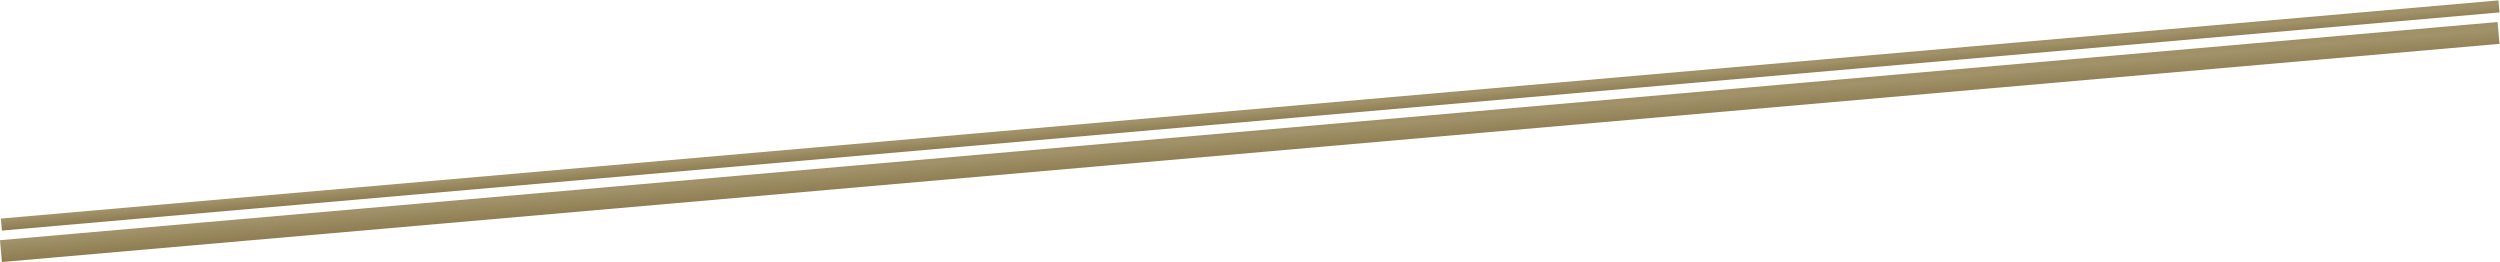
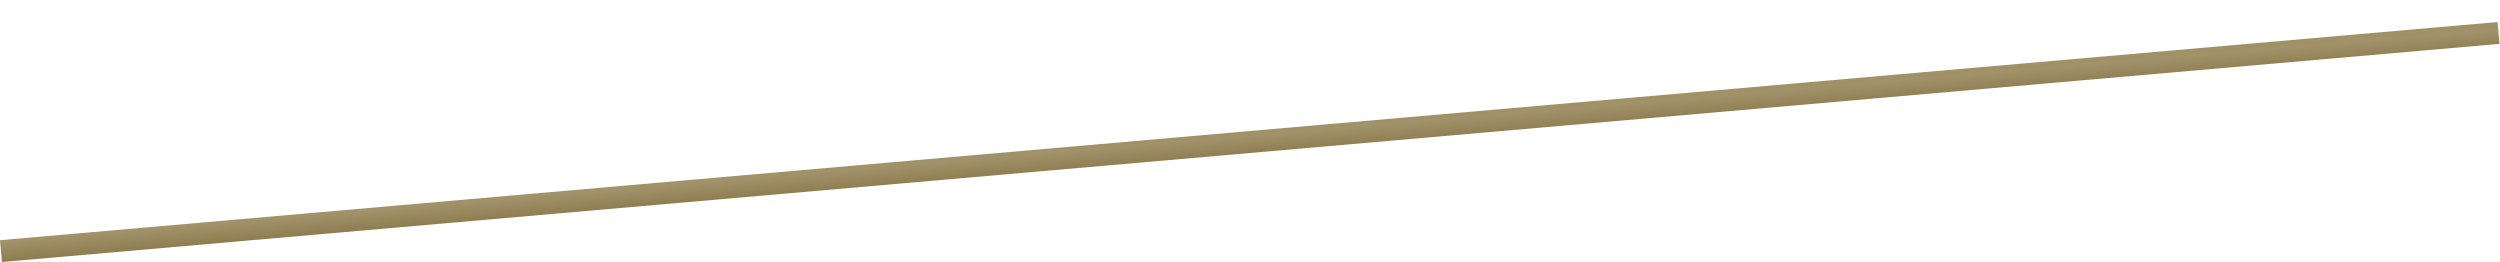
<svg xmlns="http://www.w3.org/2000/svg" width="1987.477" height="208.299" viewBox="0 0 1987.477 208.299">
  <defs>
    <linearGradient id="linear-gradient" x1="1.133" y1="-2.006" x2="0" y2="2.567" gradientUnits="objectBoundingBox">
      <stop offset="0" stop-color="#9a8448" />
      <stop offset="0.488" stop-color="#a1926a" />
      <stop offset="1" stop-color="#6f5825" />
    </linearGradient>
  </defs>
  <g id="グループ_1453" data-name="グループ 1453" transform="translate(36.843 -2371.906)">
    <rect id="長方形_748" data-name="長方形 748" width="1993.544" height="17.42" transform="matrix(0.996, -0.087, 0.087, 0.996, -36.843, 2562.852)" fill="url(#linear-gradient)" />
-     <rect id="長方形_749" data-name="長方形 749" width="1993.544" height="9.587" transform="matrix(0.996, -0.087, 0.087, 0.996, -36.16, 2545.655)" fill="url(#linear-gradient)" />
  </g>
</svg>